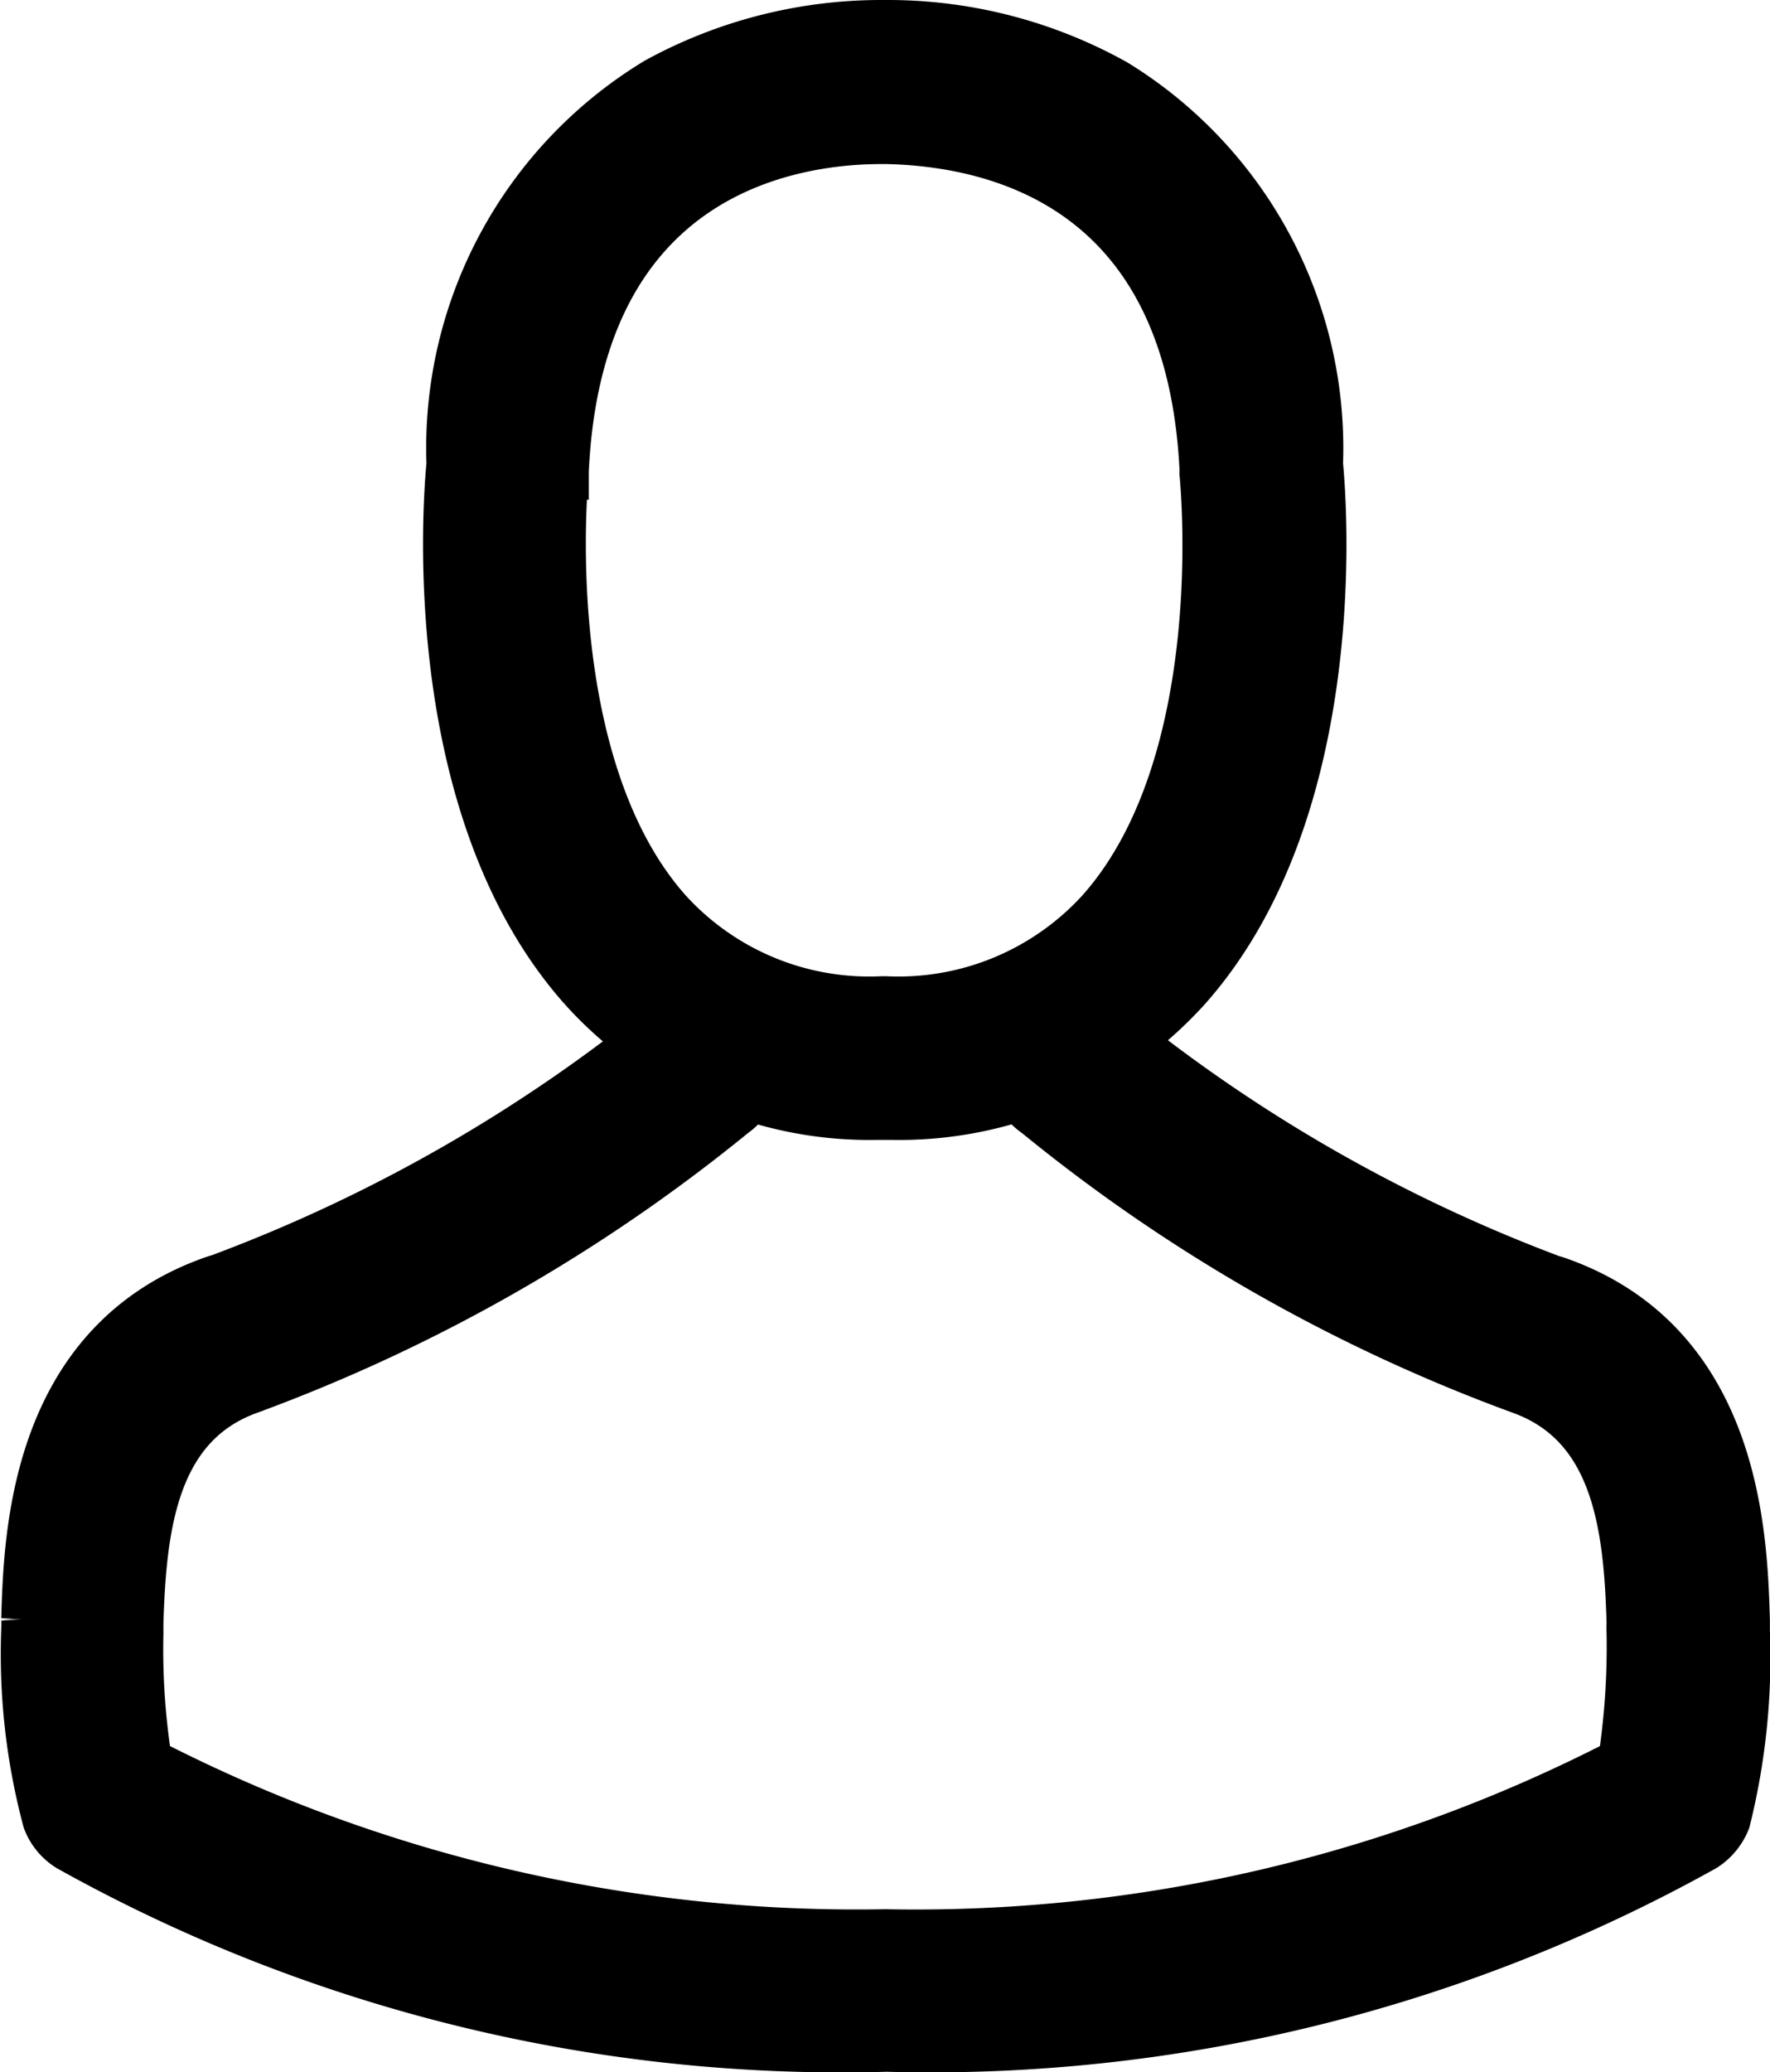
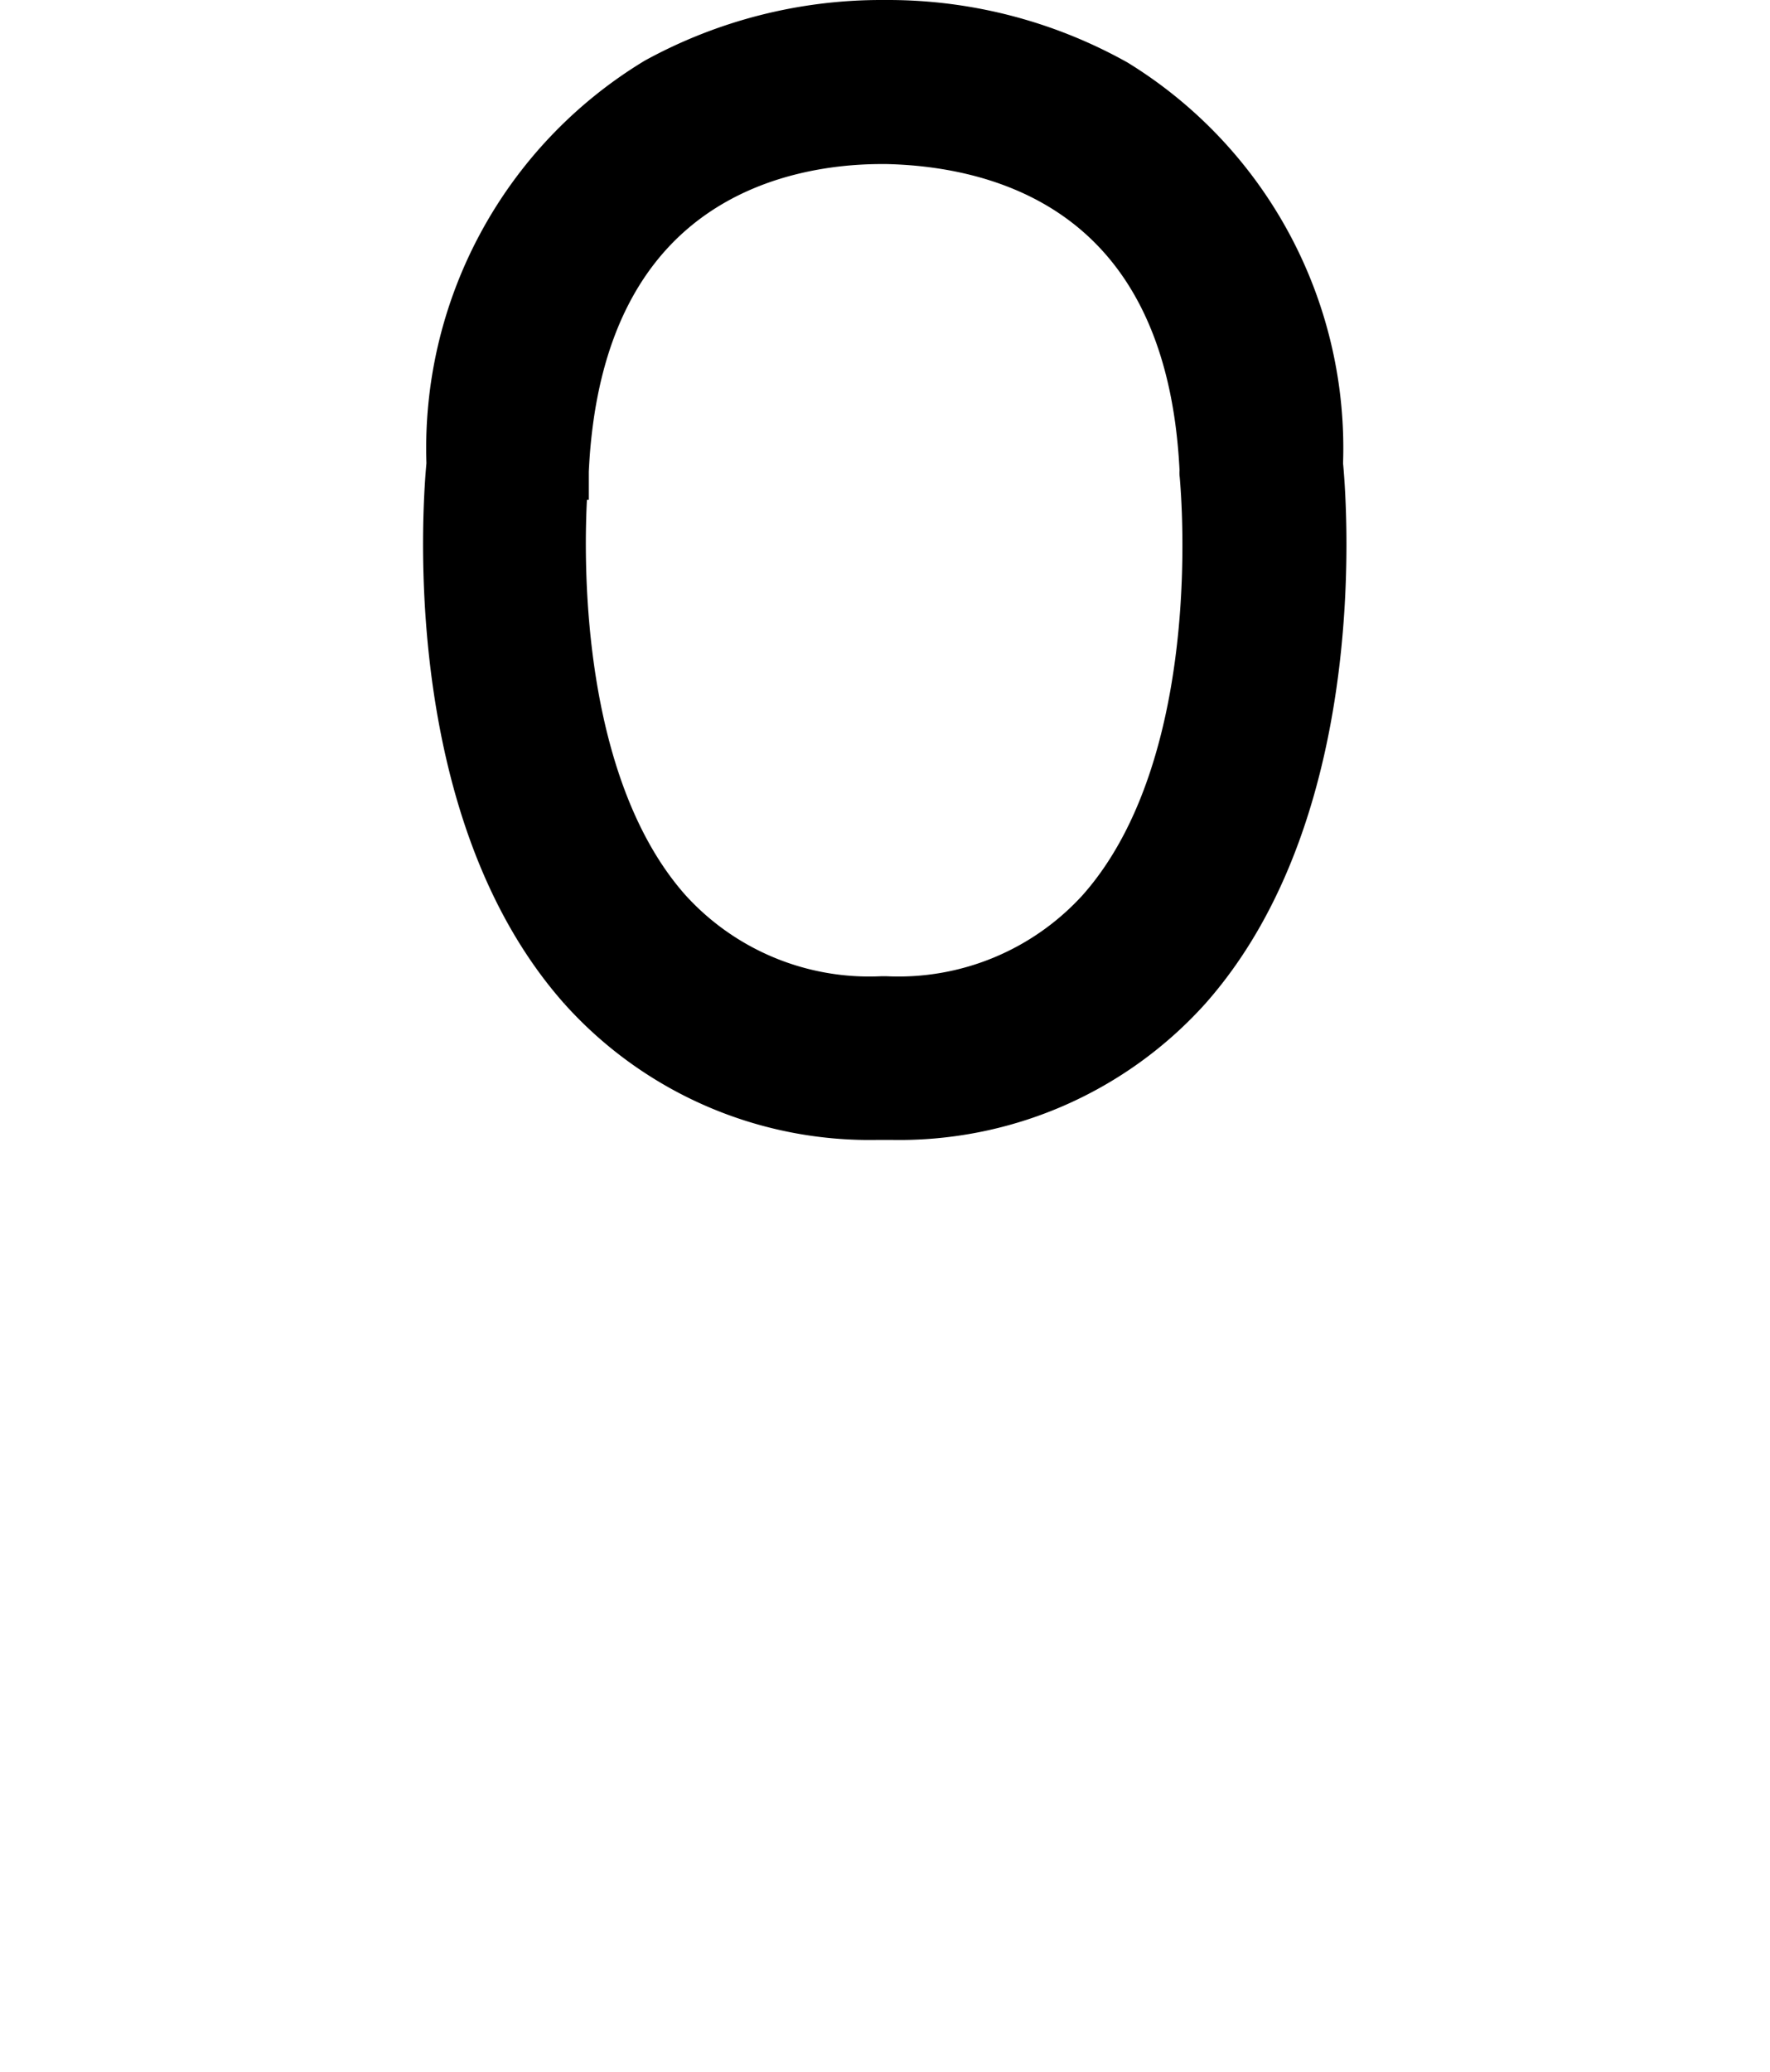
<svg xmlns="http://www.w3.org/2000/svg" width="17.514" height="20.5" viewBox="0 0 17.514 20.5">
  <g id="Group_203" data-name="Group 203" transform="translate(-1674.749 -88.75)">
    <g id="Group_202" data-name="Group 202" transform="translate(0 -4.5)">
      <g id="avatar" transform="translate(1638.928 93.5)">
        <g id="Group_31" data-name="Group 31" transform="translate(36.073)">
          <path id="Path_25" data-name="Path 25" d="M141.332,10.777h.133a3.822,3.822,0,0,0,2.92-1.263c1.595-1.8,1.329-4.879,1.3-5.173A4.225,4.225,0,0,0,143.676.584,4.6,4.6,0,0,0,141.448,0h-.07a4.612,4.612,0,0,0-2.228.567,4.228,4.228,0,0,0-2.034,3.773c-.029.294-.294,3.375,1.3,5.173A3.806,3.806,0,0,0,141.332,10.777Zm-3.11-6.333c0-.012,0-.025,0-.033.137-2.97,2.245-3.288,3.148-3.288h.05c1.118.025,3.019.48,3.148,3.288a.081.081,0,0,0,0,.033c0,.029.294,2.845-1.023,4.328a2.715,2.715,0,0,1-2.133.886h-.041a2.706,2.706,0,0,1-2.129-.886C137.936,7.3,138.217,4.469,138.221,4.444Z" transform="translate(-132.898)" stroke="#000" stroke-width="0.5" />
-           <path id="Path_26" data-name="Path 26" d="M53.084,264.395v-.012c0-.033,0-.066,0-.1-.025-.82-.079-2.738-1.876-3.351l-.041-.012a15.592,15.592,0,0,1-4.438-2.566.559.559,0,1,0-.642.915,16.576,16.576,0,0,0,4.781,2.727c.965.344,1.073,1.375,1.1,2.319a.831.831,0,0,0,0,.1,7.518,7.518,0,0,1-.087,1.28,15.242,15.242,0,0,1-7.3,1.7,15.33,15.33,0,0,1-7.306-1.7,7.116,7.116,0,0,1-.087-1.28c0-.033,0-.066,0-.1.029-.944.137-1.976,1.1-2.319a16.678,16.678,0,0,0,4.781-2.727.559.559,0,0,0,.137-.779.53.53,0,0,0-.755-.133A15.746,15.746,0,0,1,38,260.911l-.041.012c-1.8.617-1.851,2.535-1.876,3.351a.833.833,0,0,1,0,.1v.012a6.351,6.351,0,0,0,.211,1.876.531.531,0,0,0,.215.261,15.665,15.665,0,0,0,8.084,1.98,15.713,15.713,0,0,0,8.084-1.98.554.554,0,0,0,.215-.261A6.664,6.664,0,0,0,53.084,264.395Z" transform="translate(-36.073 -248.507)" stroke="#000" stroke-width="0.5" />
        </g>
      </g>
    </g>
  </g>
</svg>